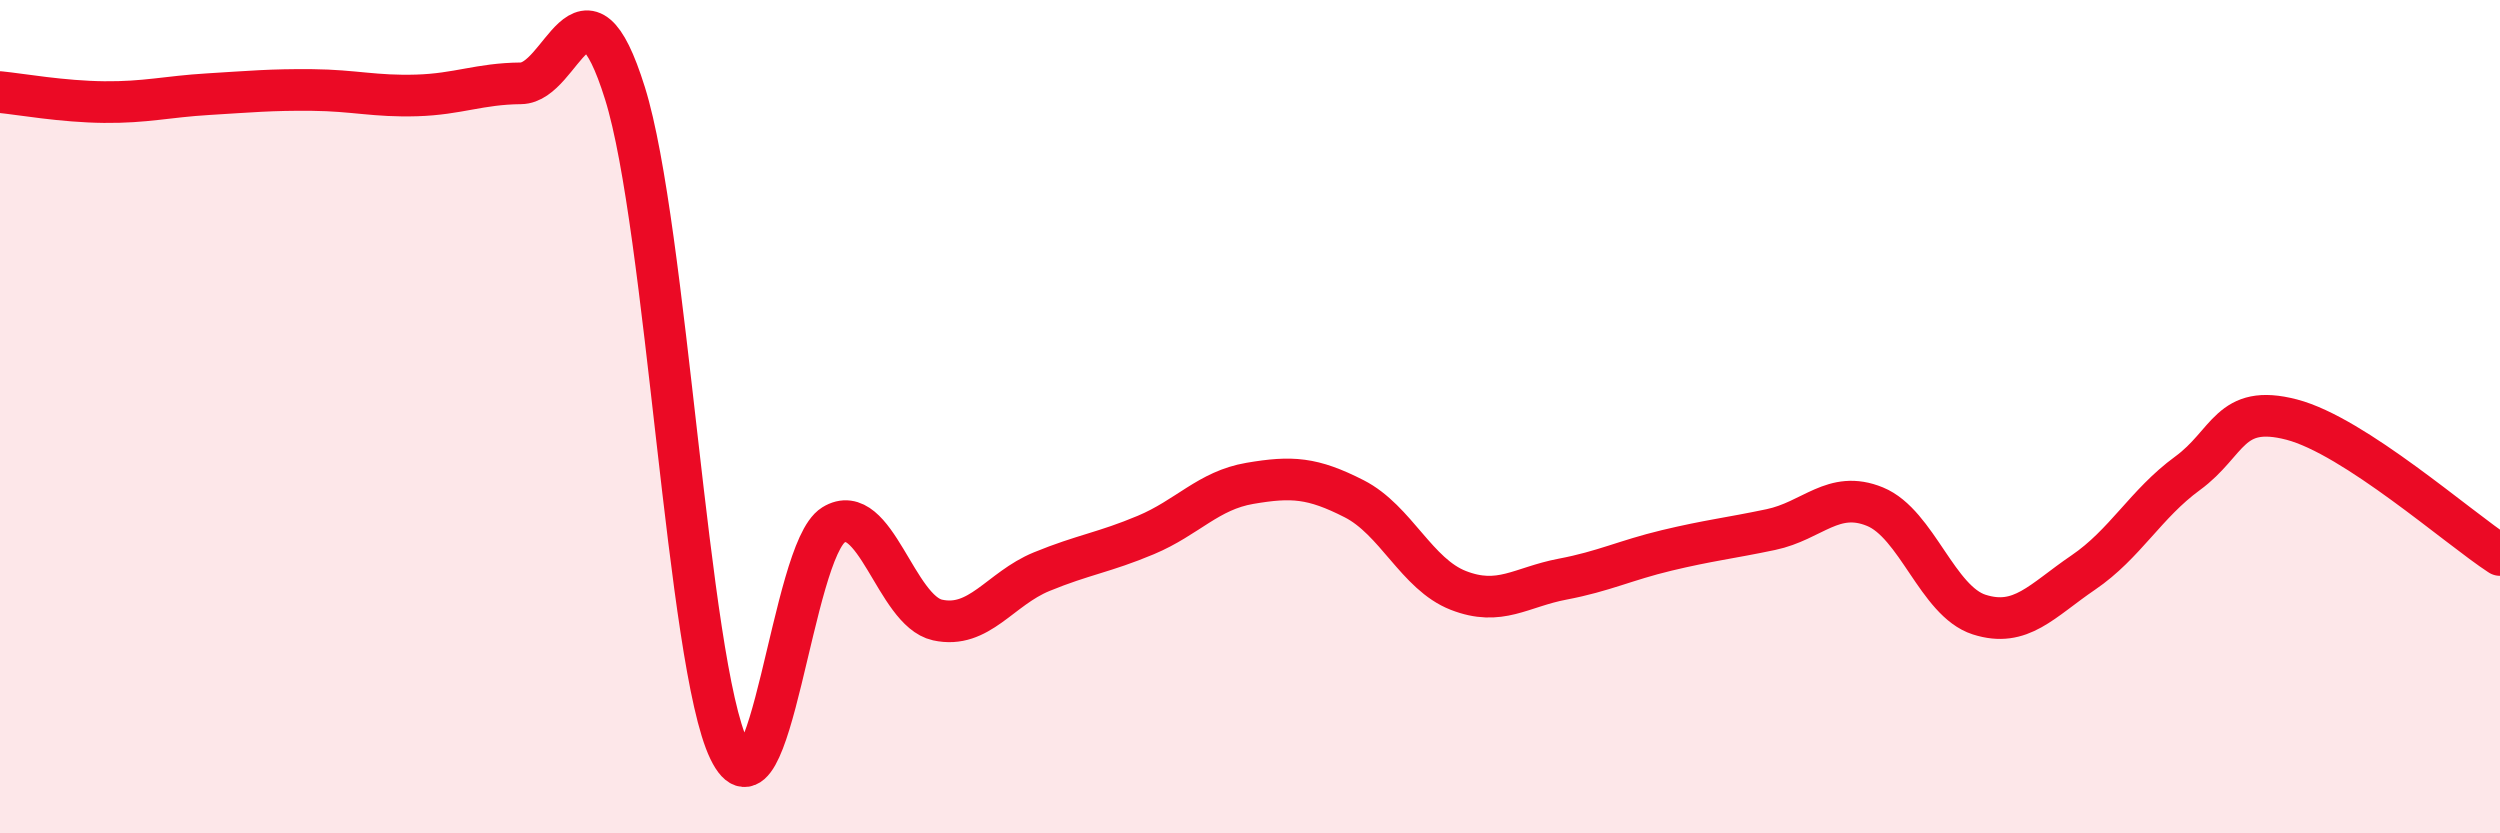
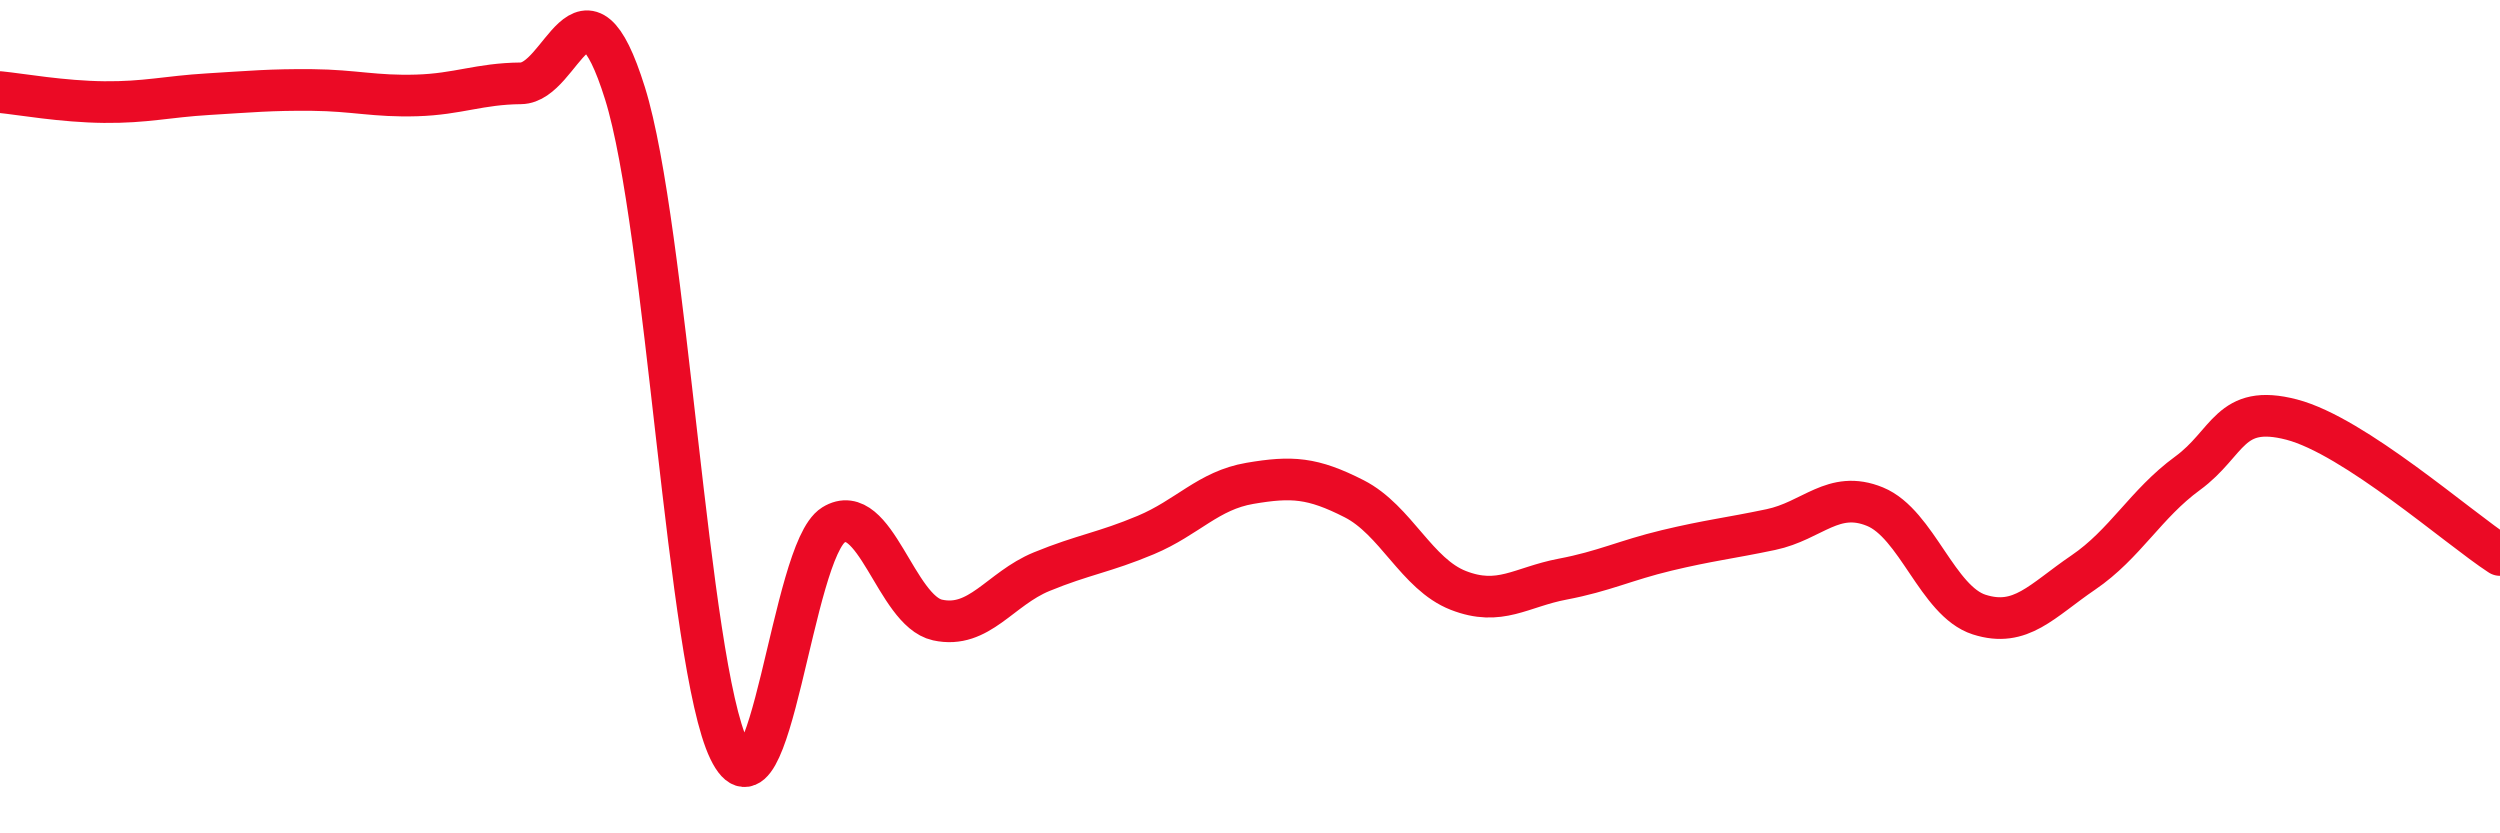
<svg xmlns="http://www.w3.org/2000/svg" width="60" height="20" viewBox="0 0 60 20">
-   <path d="M 0,2.21 C 0.5,2.26 1.5,2.44 2.5,2.45 C 3.5,2.46 4,2.32 5,2.26 C 6,2.2 6.5,2.15 7.5,2.16 C 8.5,2.17 9,2.32 10,2.29 C 11,2.26 11.5,2.01 12.5,2 C 13.5,1.99 14,-0.96 15,2.24 C 16,5.44 16.5,15.93 17.5,18 C 18.5,20.07 19,13.22 20,12.6 C 21,11.98 21.5,14.66 22.5,14.88 C 23.5,15.1 24,14.13 25,13.72 C 26,13.31 26.5,13.26 27.5,12.84 C 28.5,12.42 29,11.77 30,11.6 C 31,11.43 31.5,11.46 32.5,11.97 C 33.5,12.48 34,13.78 35,14.17 C 36,14.56 36.5,14.09 37.5,13.9 C 38.5,13.71 39,13.45 40,13.21 C 41,12.97 41.5,12.92 42.5,12.71 C 43.5,12.5 44,11.75 45,12.16 C 46,12.57 46.5,14.43 47.5,14.75 C 48.5,15.07 49,14.42 50,13.74 C 51,13.06 51.5,12.09 52.5,11.36 C 53.5,10.63 53.5,9.68 55,10.07 C 56.5,10.46 59,12.67 60,13.32L60 20L0 20Z" fill="#EB0A25" opacity="0.1" stroke-linecap="round" stroke-linejoin="round" />
  <path d="M 0,2.21 C 0.5,2.26 1.5,2.44 2.5,2.45 C 3.5,2.46 4,2.32 5,2.26 C 6,2.2 6.5,2.15 7.5,2.16 C 8.5,2.17 9,2.32 10,2.29 C 11,2.26 11.5,2.01 12.5,2 C 13.5,1.99 14,-0.96 15,2.24 C 16,5.44 16.5,15.93 17.5,18 C 18.5,20.07 19,13.22 20,12.6 C 21,11.98 21.5,14.66 22.5,14.88 C 23.5,15.1 24,14.13 25,13.72 C 26,13.31 26.5,13.26 27.5,12.84 C 28.5,12.42 29,11.77 30,11.6 C 31,11.43 31.5,11.46 32.5,11.97 C 33.5,12.48 34,13.78 35,14.17 C 36,14.56 36.5,14.09 37.5,13.9 C 38.5,13.71 39,13.45 40,13.21 C 41,12.97 41.5,12.92 42.5,12.71 C 43.5,12.5 44,11.75 45,12.16 C 46,12.57 46.5,14.43 47.5,14.75 C 48.5,15.07 49,14.42 50,13.74 C 51,13.06 51.5,12.09 52.5,11.36 C 53.5,10.63 53.5,9.68 55,10.07 C 56.5,10.46 59,12.67 60,13.32" stroke="#EB0A25" stroke-width="1" fill="none" stroke-linecap="round" stroke-linejoin="round" />
</svg>